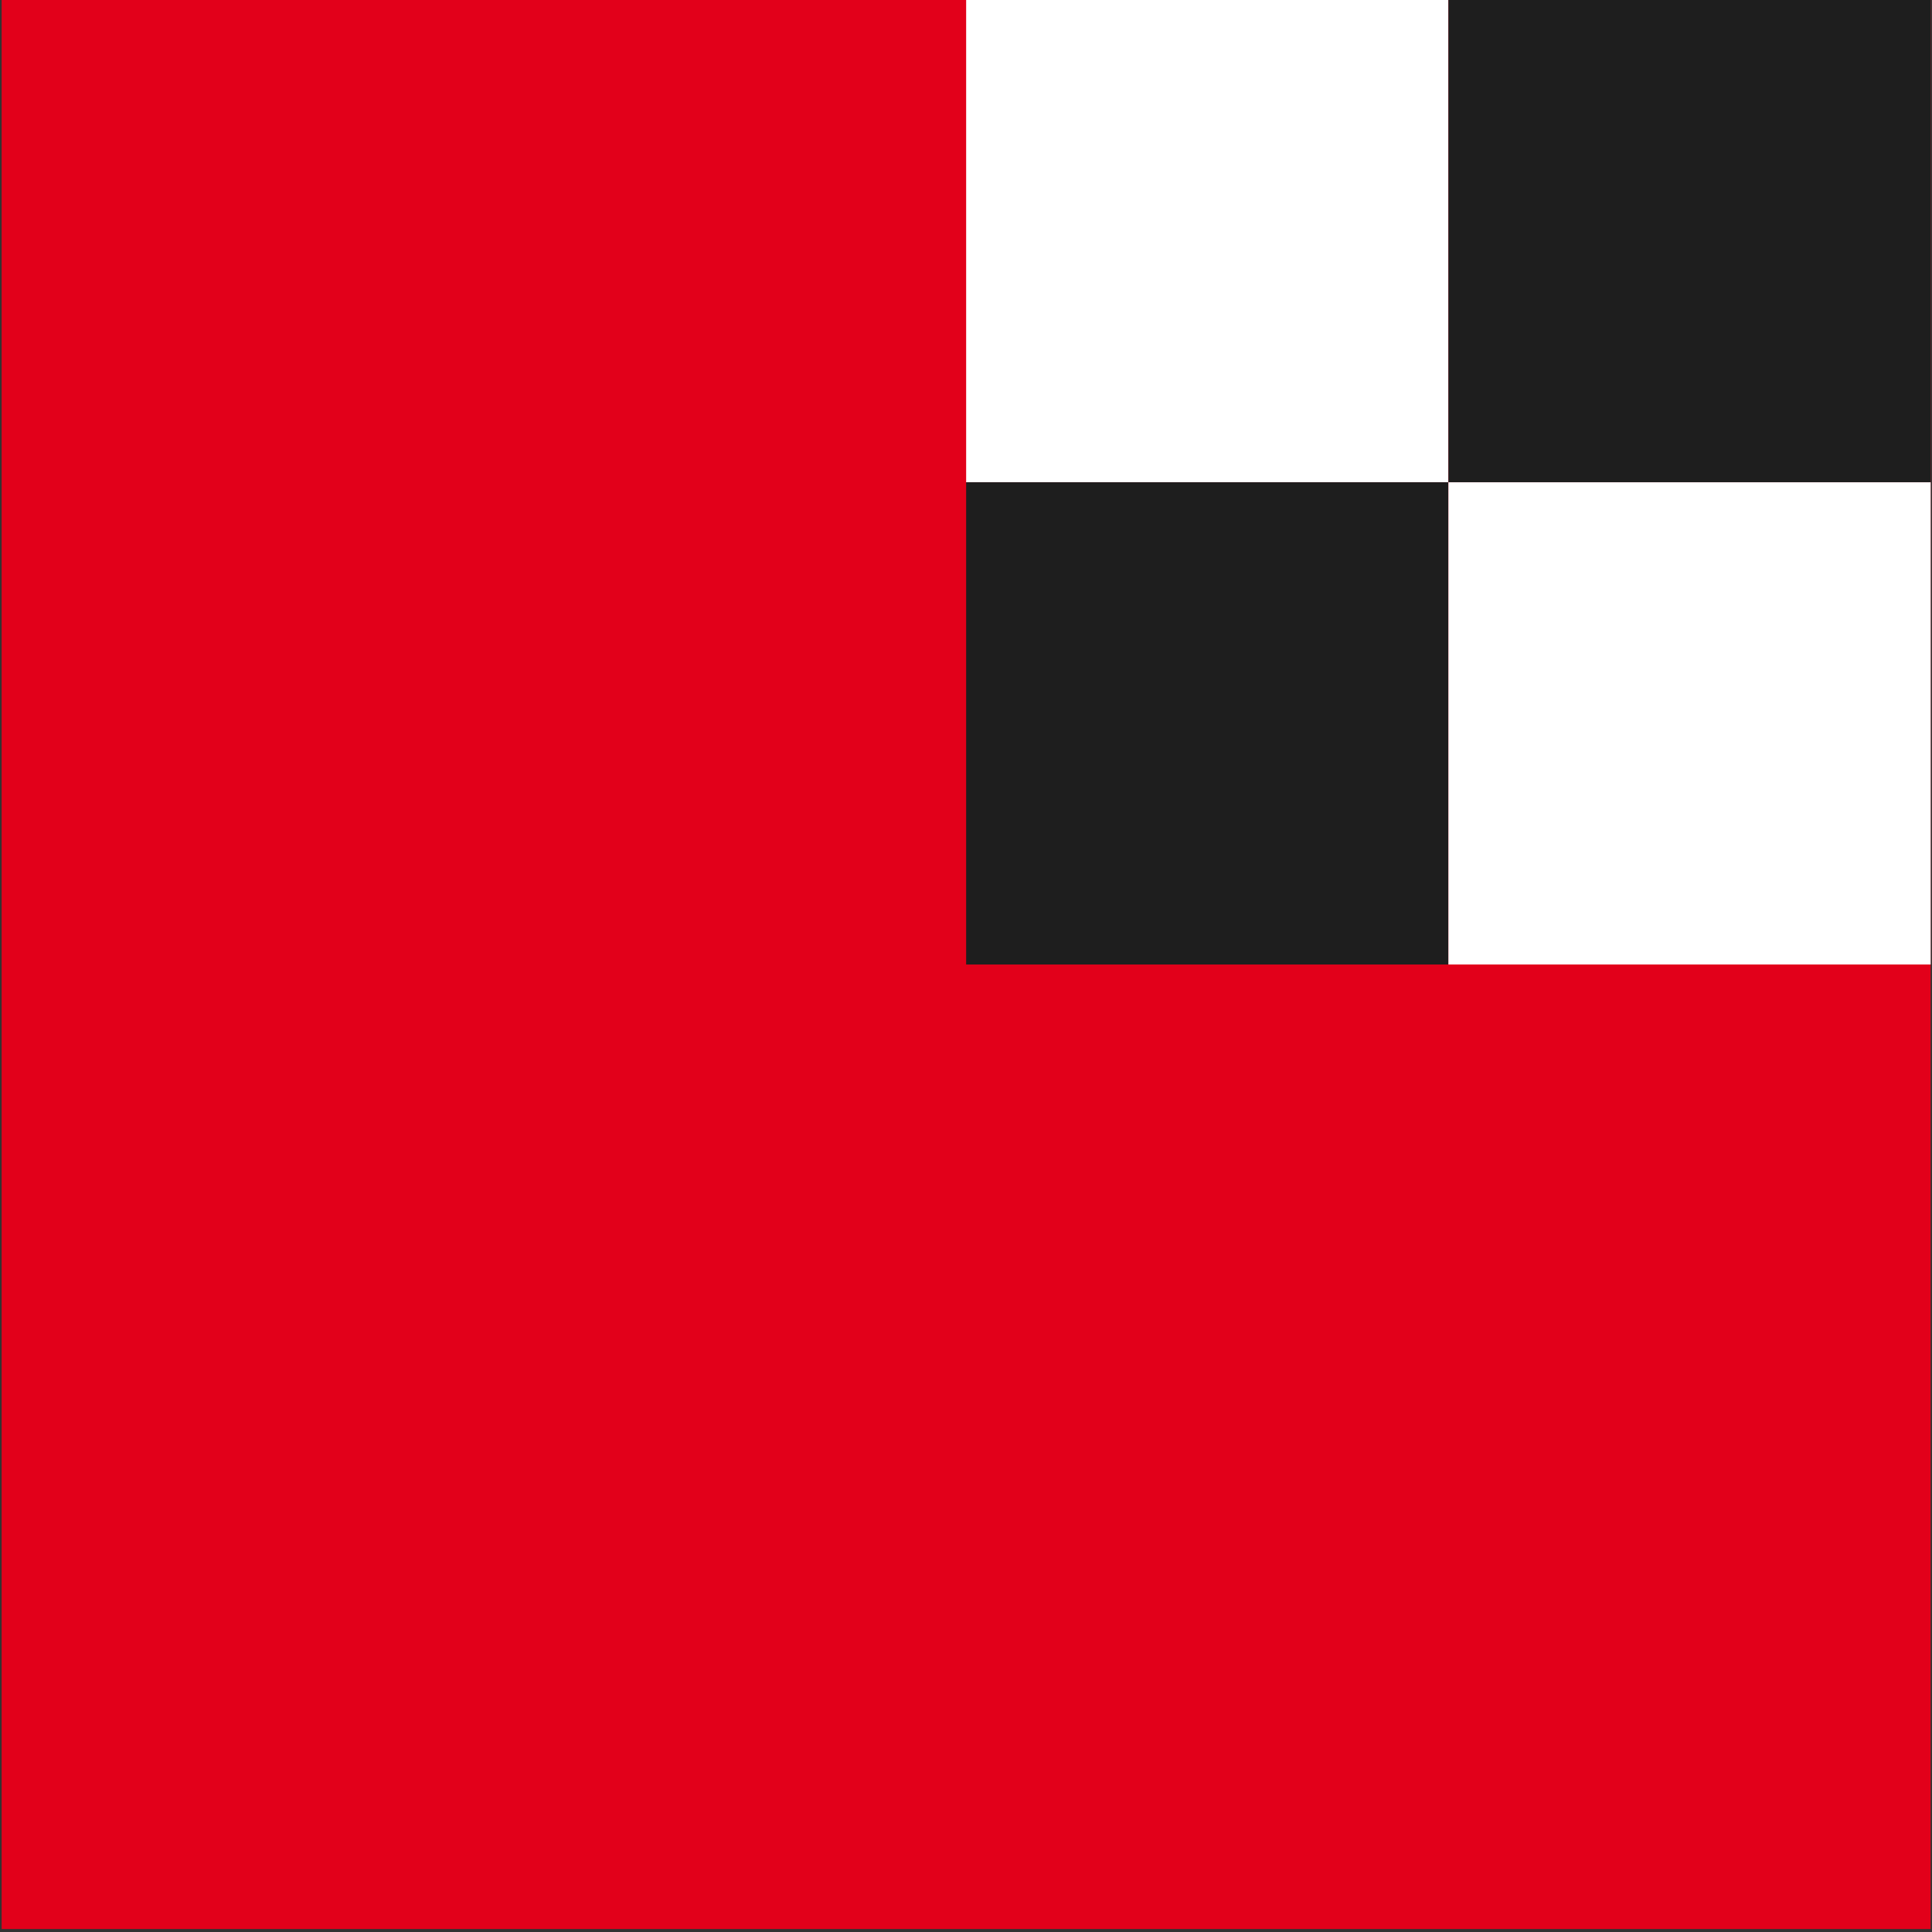
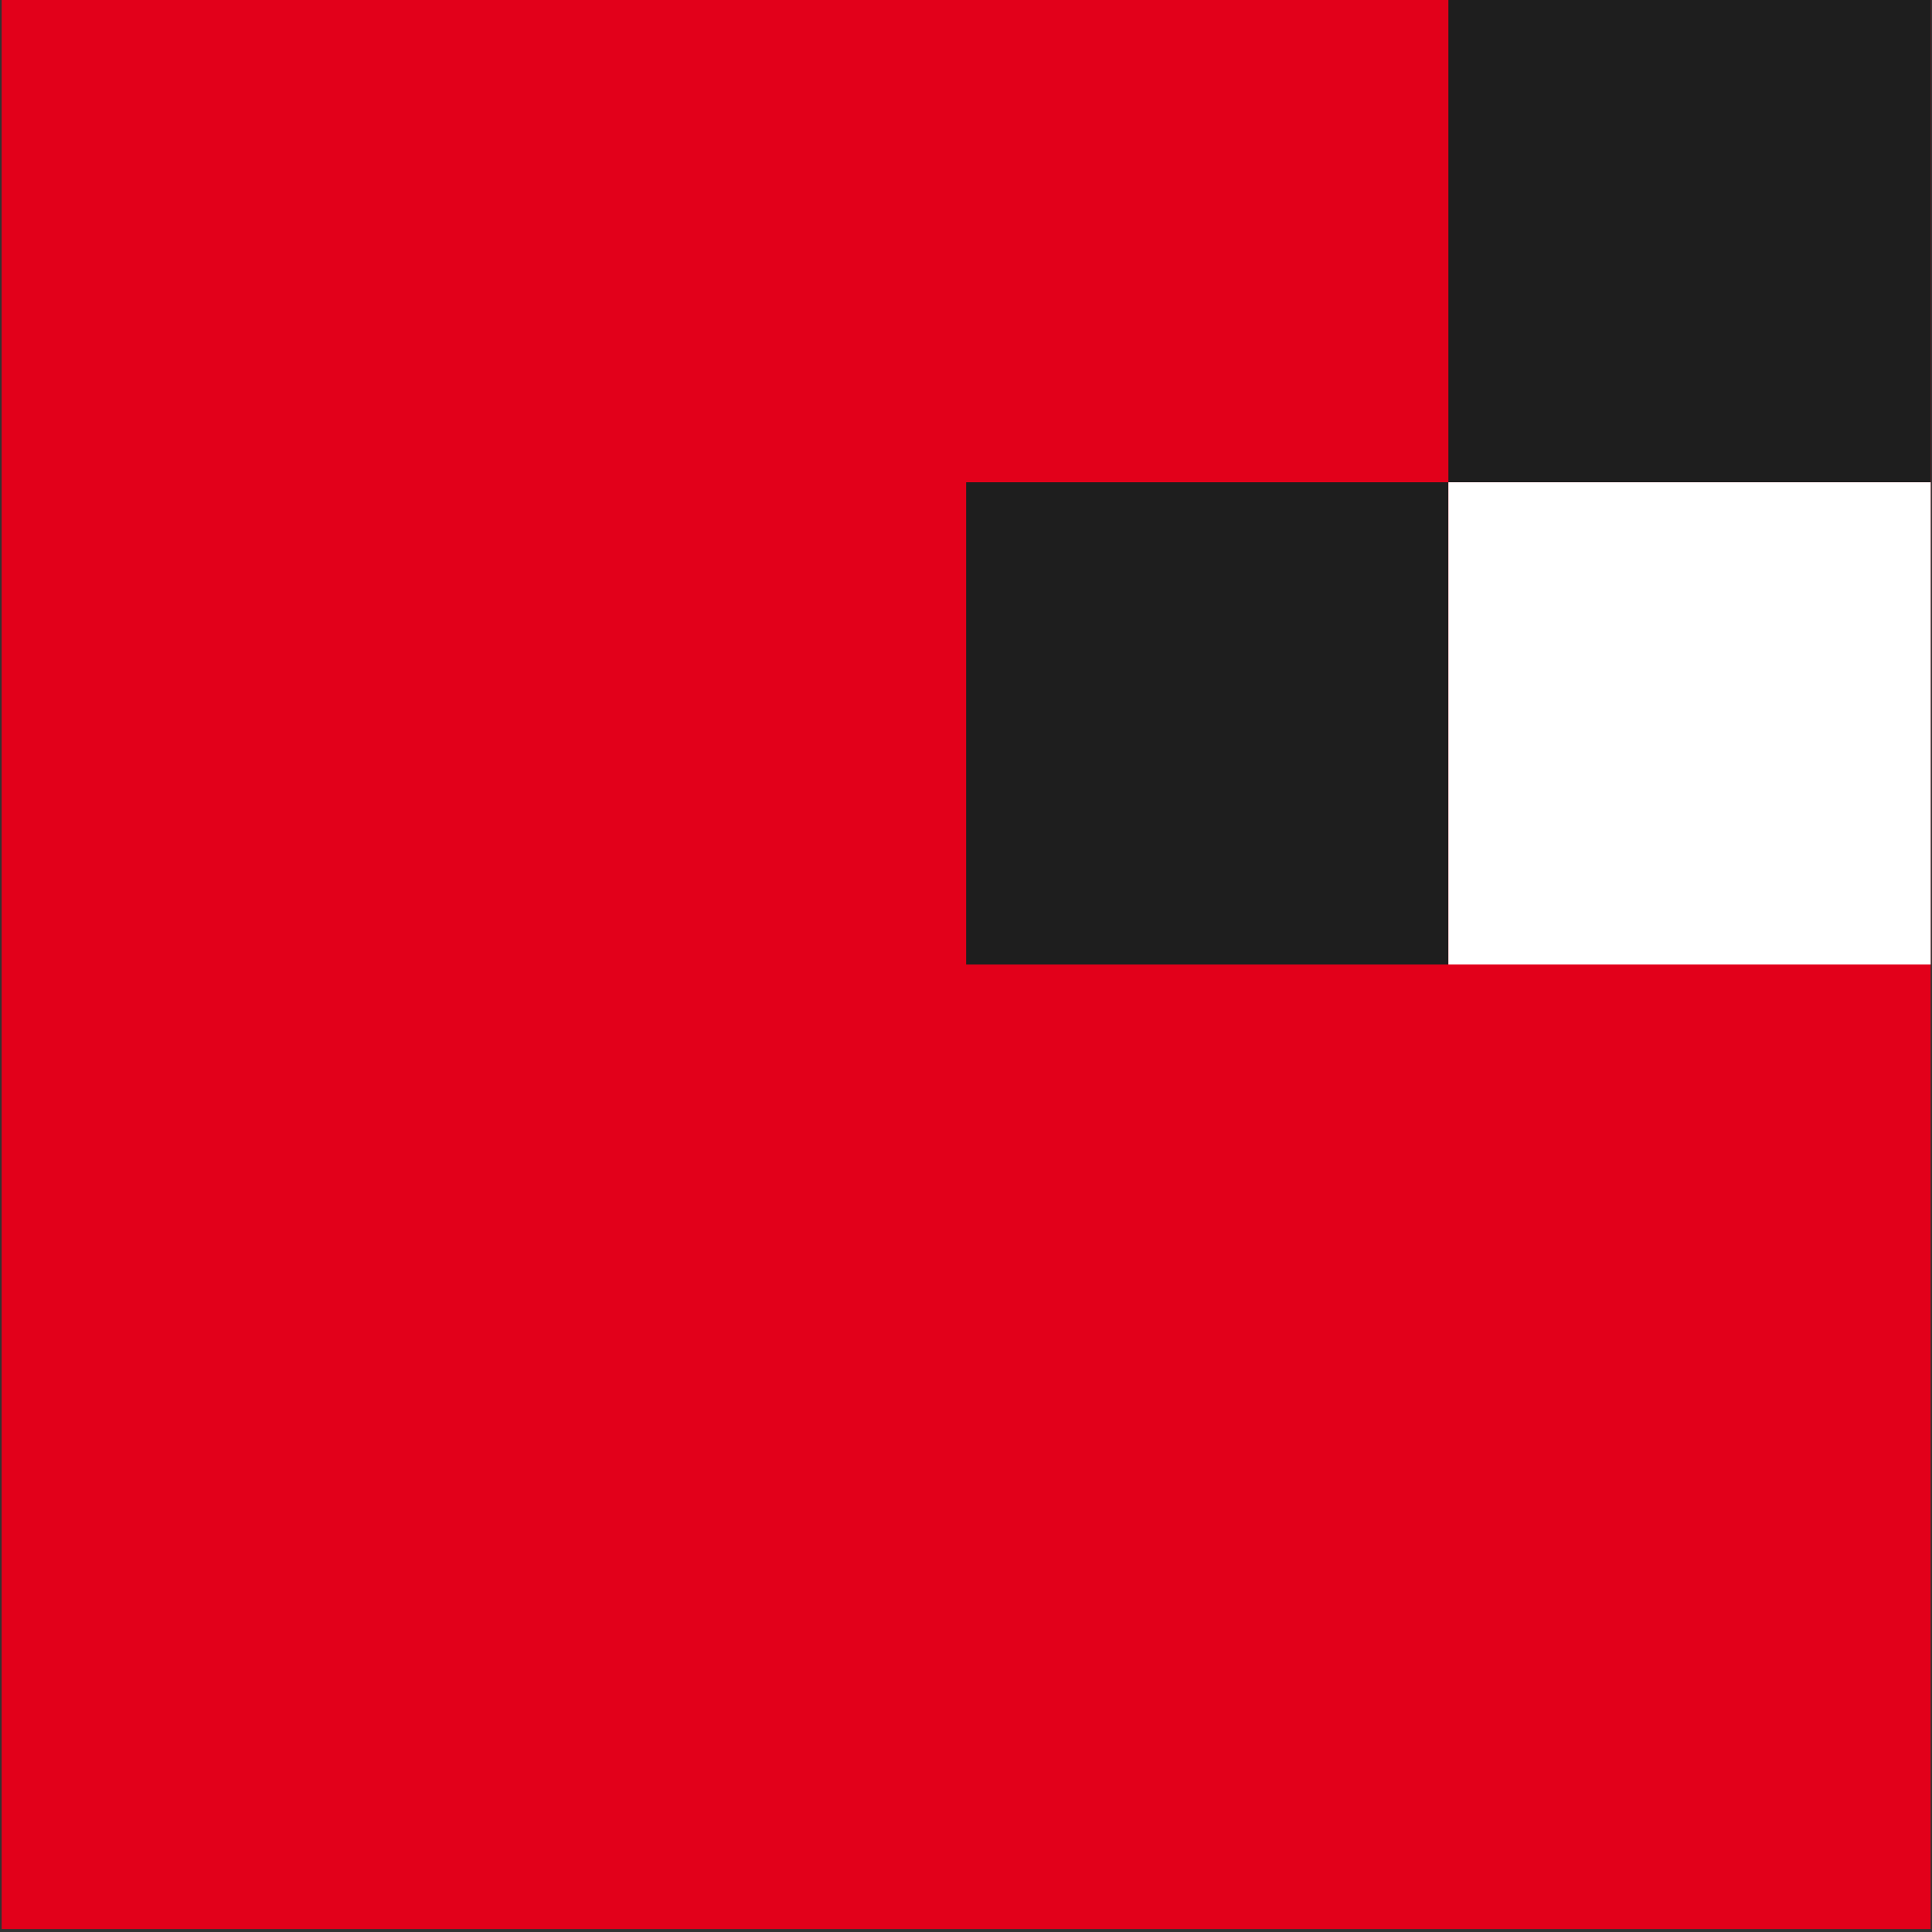
<svg xmlns="http://www.w3.org/2000/svg" width="288" height="288" viewBox="0 0 288 288" fill="none">
  <rect x="0" y="0" width="288" height="288" fill="#333333" stroke="none" />
  <g clip-path="url(#clip0_352_22515)">
    <path d="M287.8 0H0.245V287.556H287.8V0Z" fill="#E2001A" />
-     <path d="M215.911 0H144.022V71.889H215.911V0Z" fill="white" />
    <path d="M287.8 0H215.911V71.889H287.8V0Z" fill="#1E1E1E" />
    <path d="M215.911 71.891H144.022V143.78H215.911V71.891Z" fill="#1E1E1E" />
    <path d="M287.8 71.891H215.911V143.78H287.8V71.891Z" fill="white" />
  </g>
  <defs>
    <clipPath id="clip0_352_22515">
      <rect width="287.556" height="287.556" fill="white" transform="translate(0.245)" />
    </clipPath>
  </defs>
</svg>